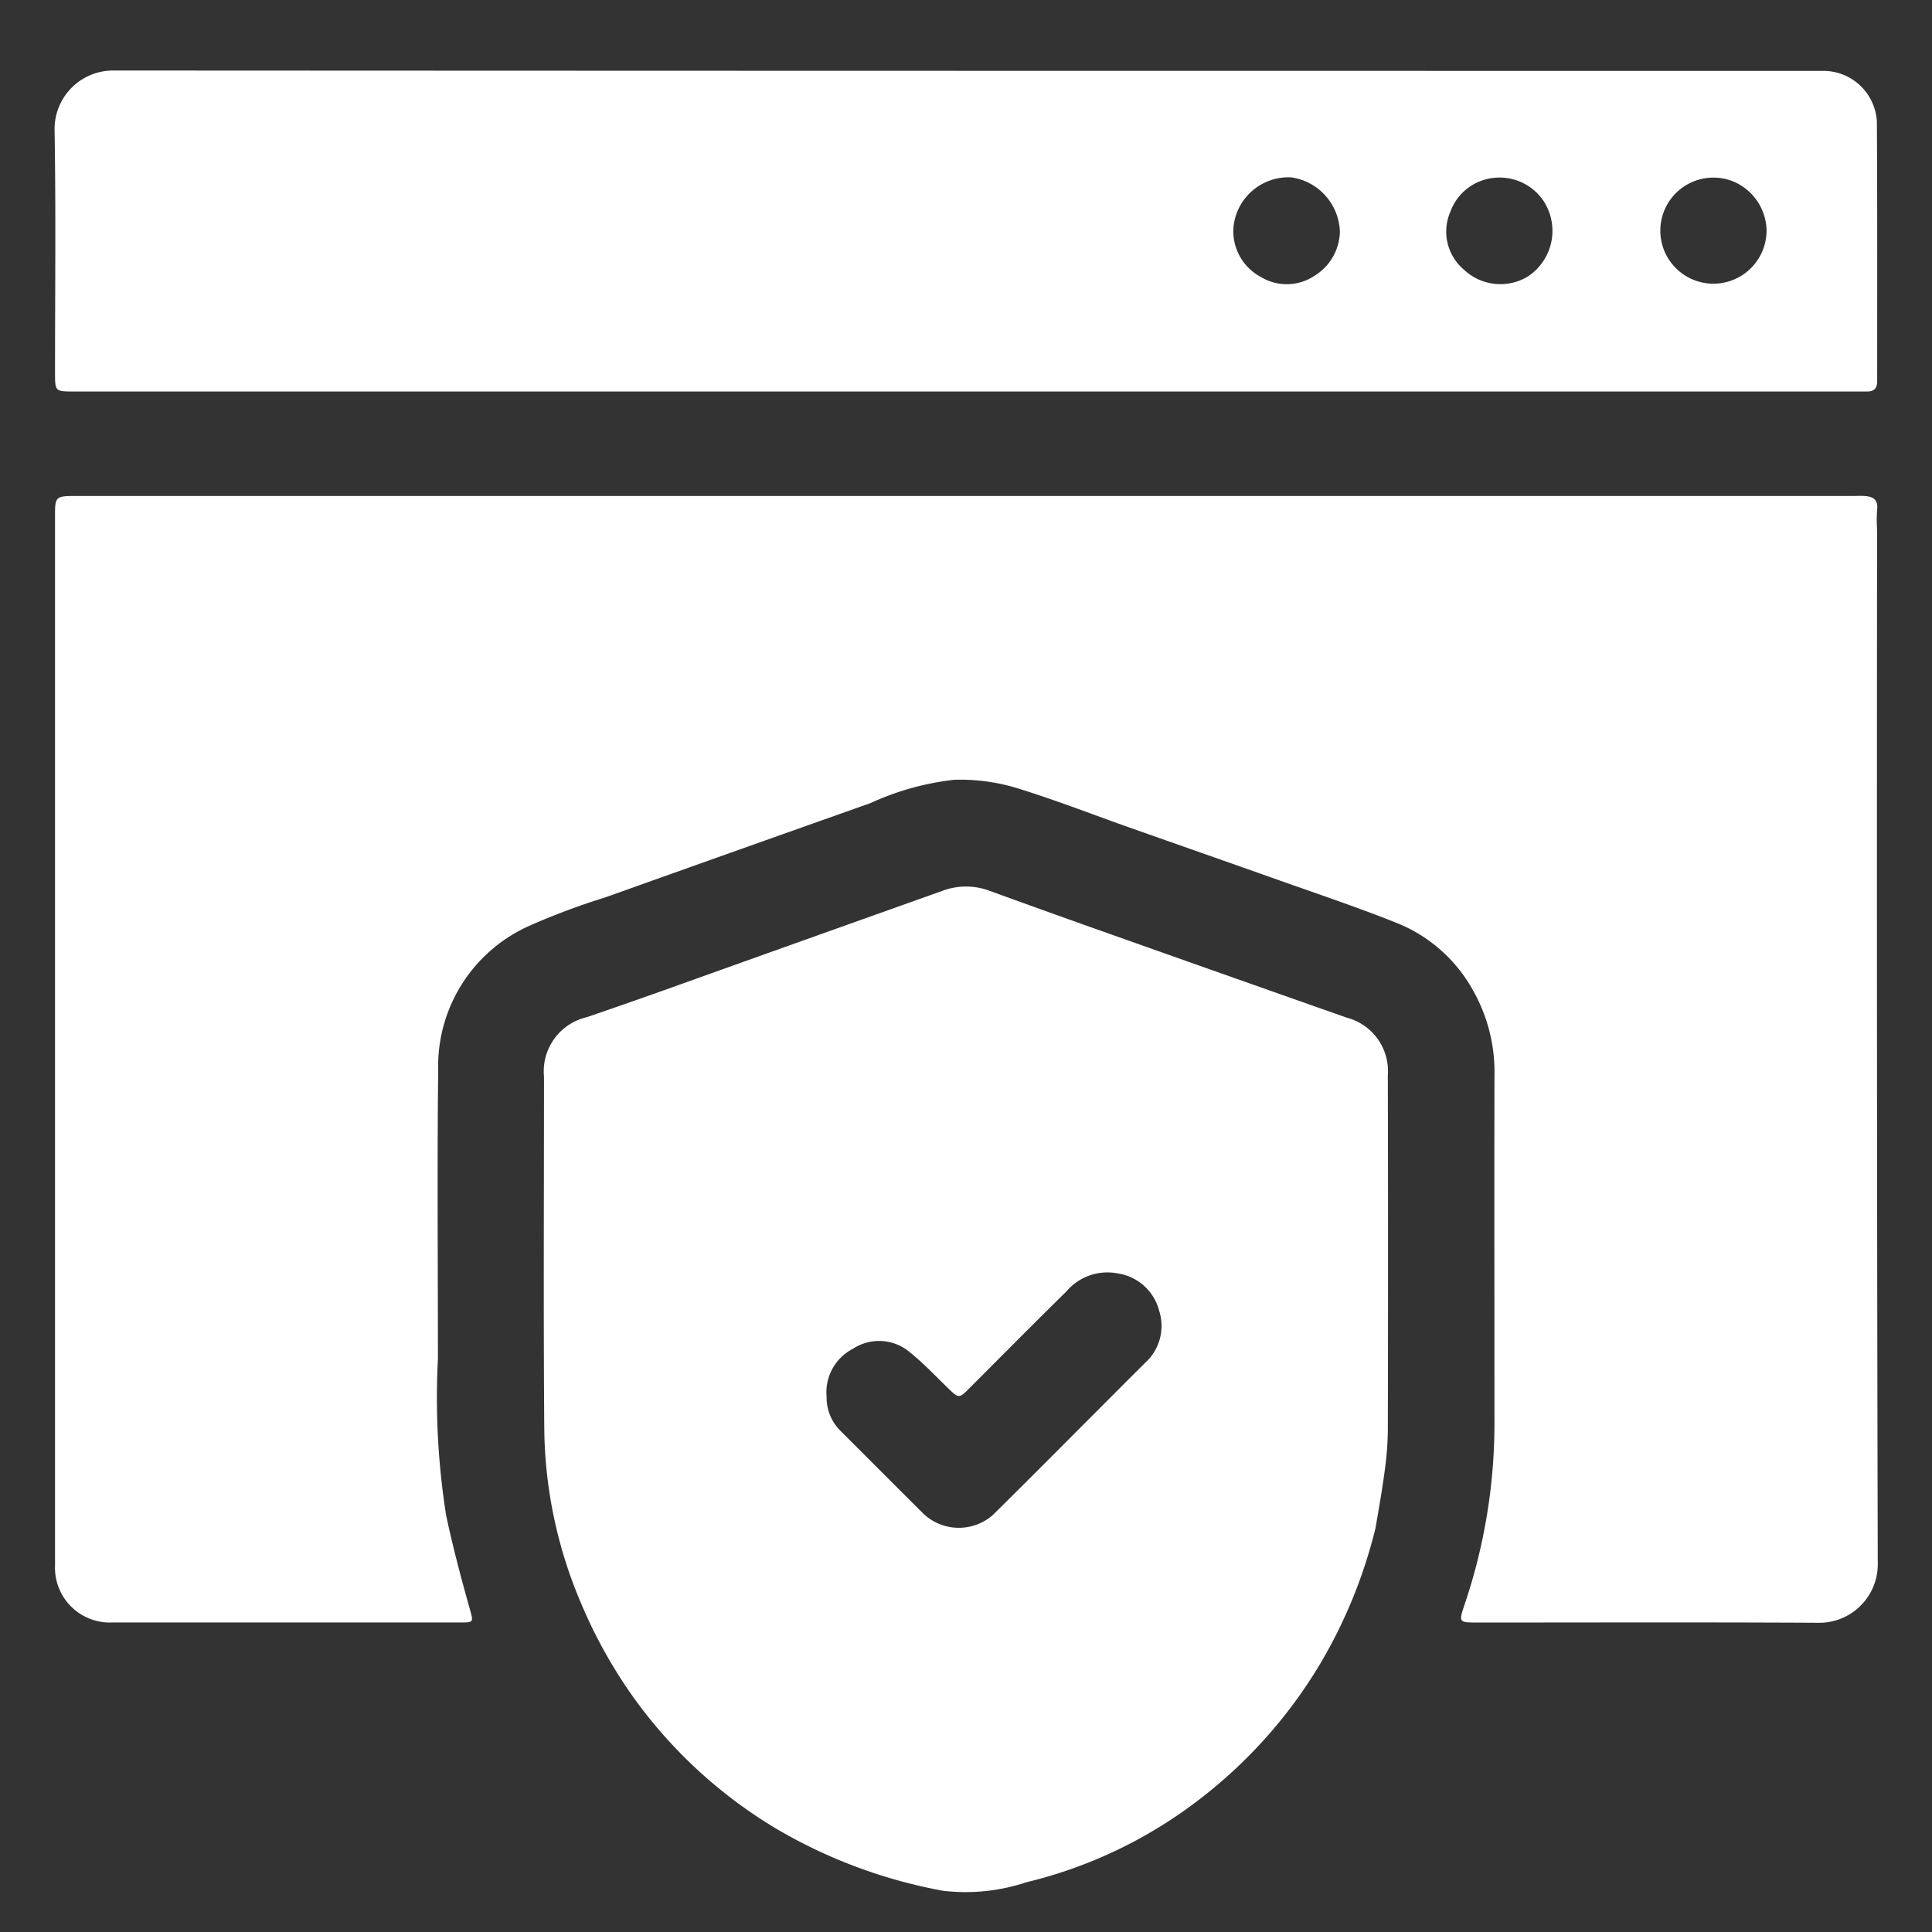
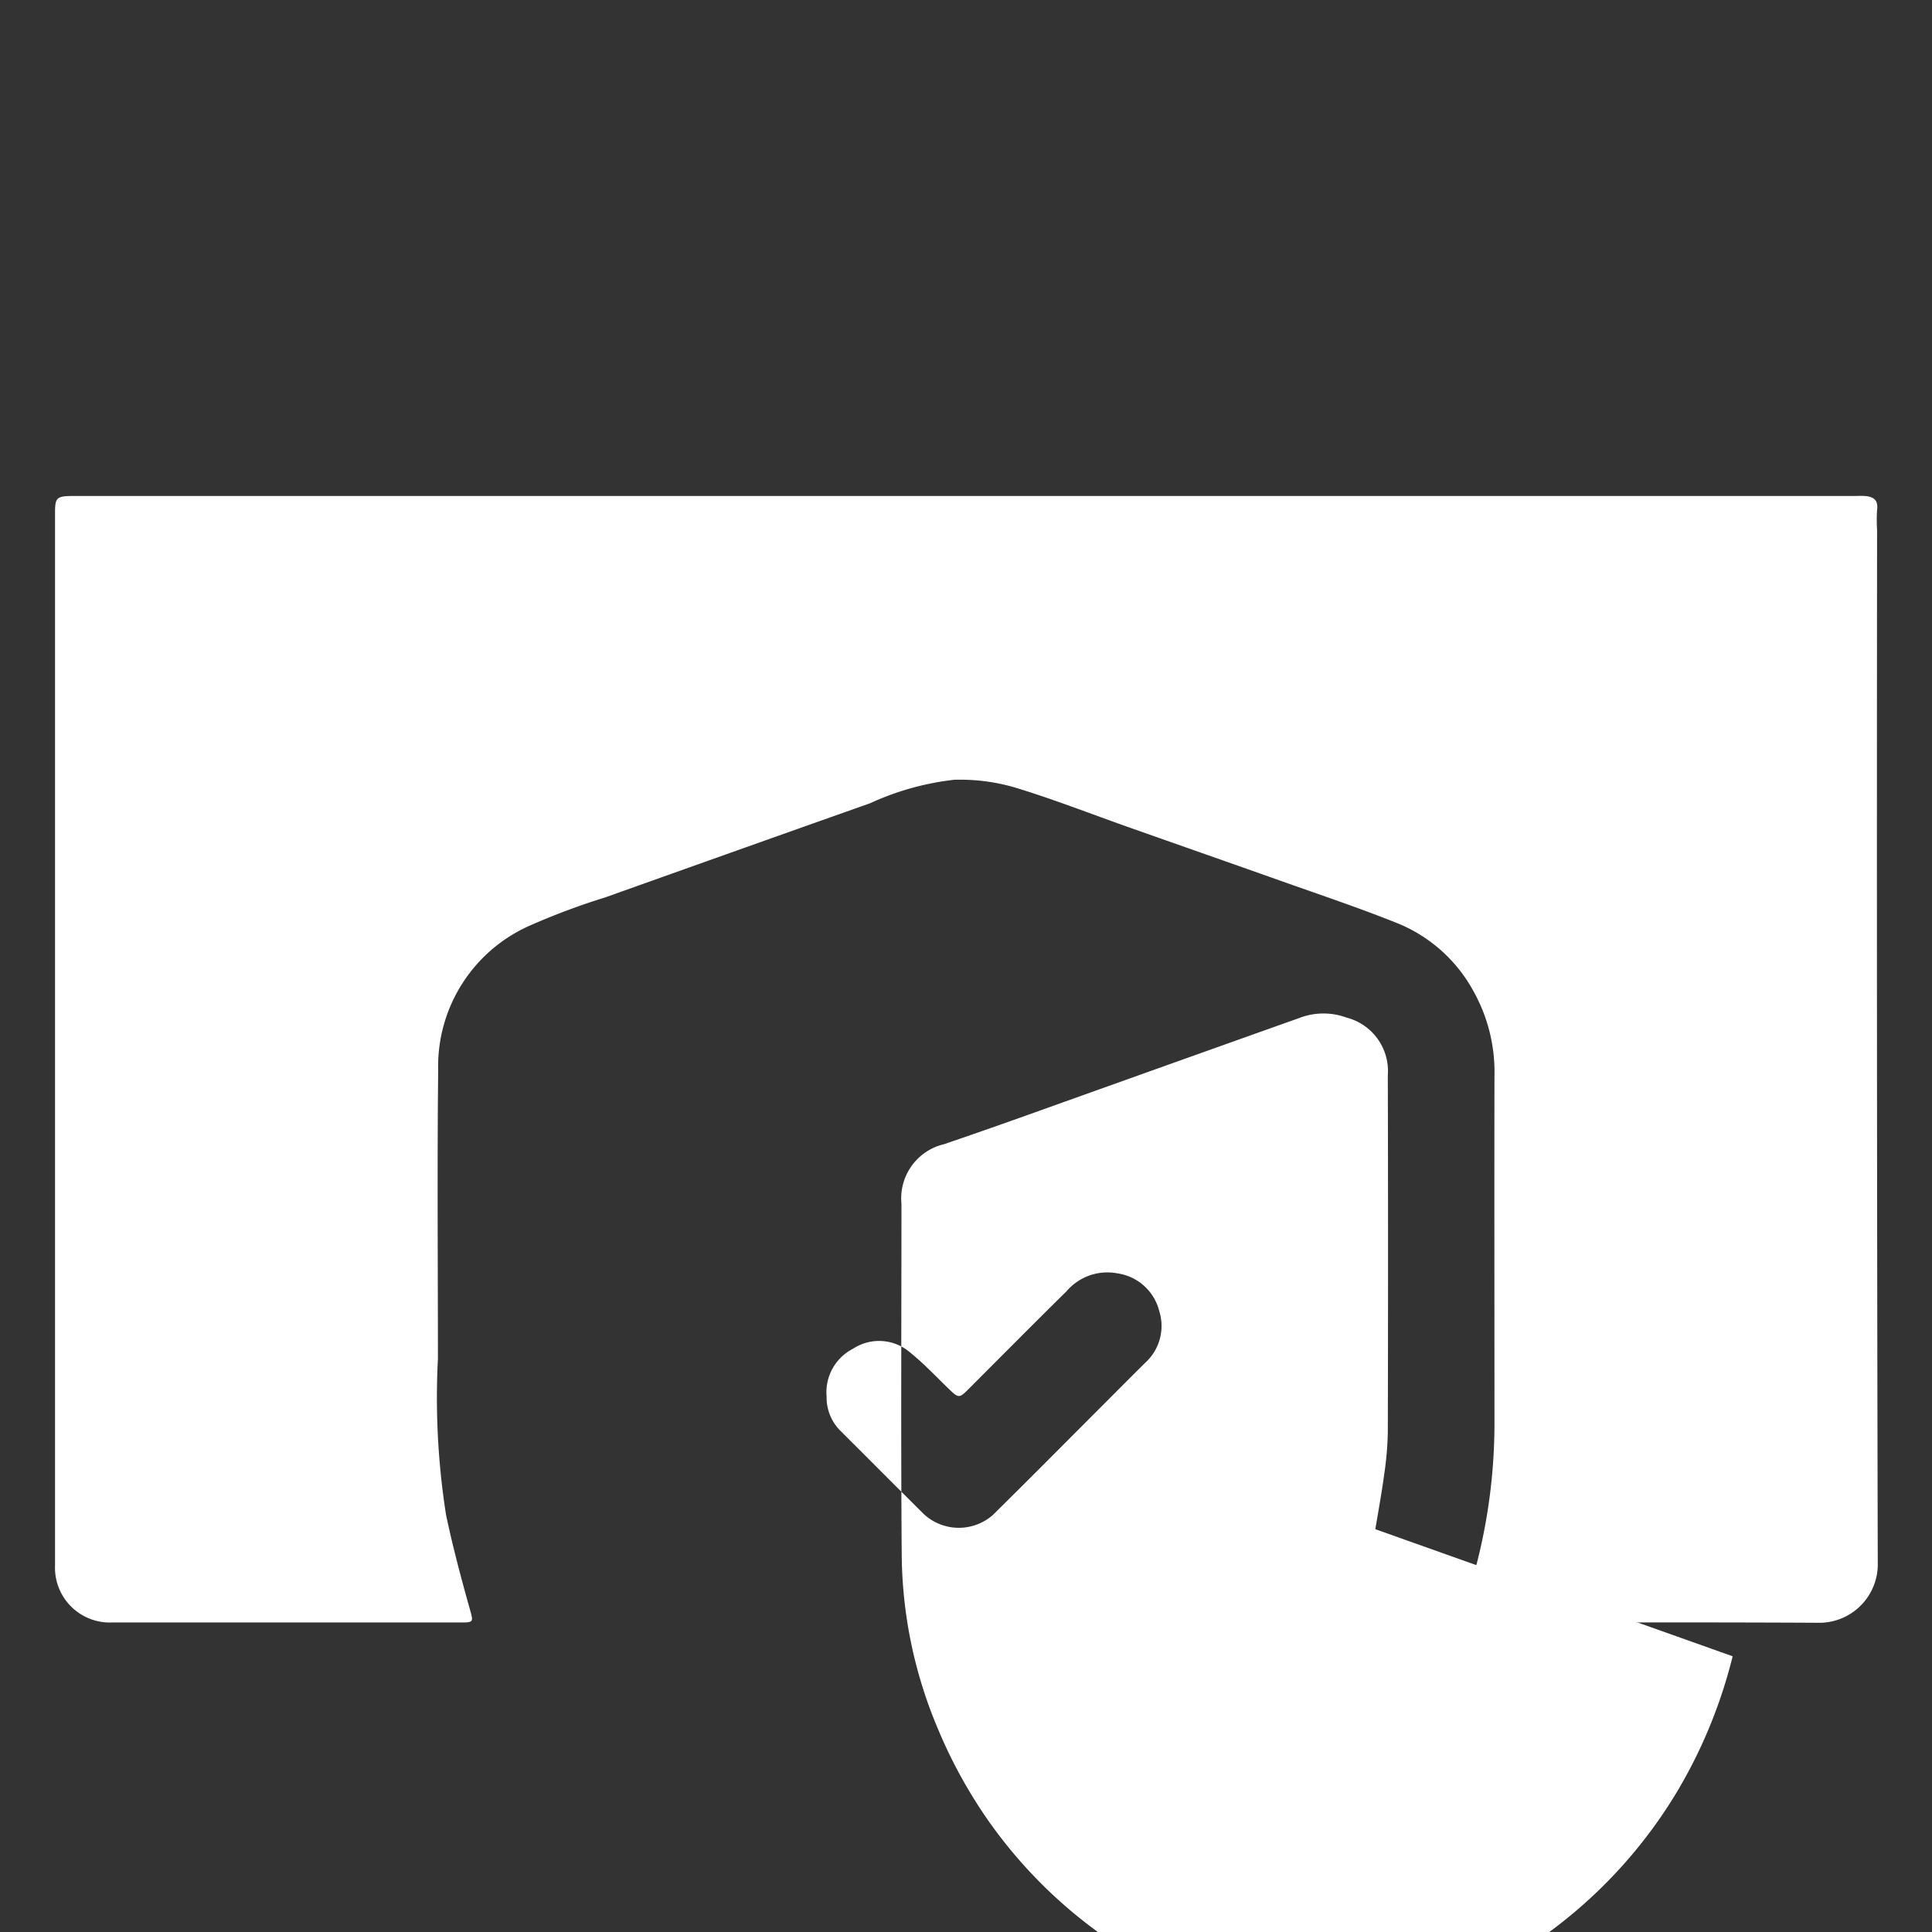
<svg xmlns="http://www.w3.org/2000/svg" width="66" height="66" viewBox="0 0 66 66">
  <rect x="0" y="0" width="66" height="66" fill="#333333" stroke="none" />
  <g id="secure" transform="translate(-424 -4949)">
    <rect id="Rectangle_1902" data-name="Rectangle 1902" width="66" height="66" transform="translate(424 4949)" fill="none" />
    <g id="Capture_Shape_112" data-name="Capture Shape 112" transform="translate(224.455 4730.545)">
      <path id="Path_19729" data-name="Path 19729" d="M263.672,239.528a5.324,5.324,0,0,1,0-.684c.049-.359-.145-.46-.443-.477-.114-.007-.228,0-.342,0H202.02c-.541.007-.592.056-.592.584V274.9a1.873,1.873,0,0,0,1.959,1.95q5.957,0,11.914,0c.437,0,.416-.025.3-.446-.3-1.067-.585-2.139-.814-3.222a25.8,25.8,0,0,1-.279-5.339c0-3.287-.027-6.573.009-9.86a5.252,5.252,0,0,1,3.112-4.931,24.033,24.033,0,0,1,2.61-.977q4.517-1.613,9.039-3.213a9.361,9.361,0,0,1,2.87-.8,6.708,6.708,0,0,1,2.041.255c1.323.4,2.613.906,3.917,1.367,1.732.612,3.466,1.218,5.2,1.833,1.346.478,2.7.93,4.027,1.465a5.171,5.171,0,0,1,2.539,2.281,5.657,5.657,0,0,1,.729,2.932c-.007,3.971,0,7.943,0,11.914a19.3,19.3,0,0,1-1.015,6.112c-.212.633-.216.631.471.631,3.858,0,7.714-.013,11.572.008a2,2,0,0,0,2.066-2.063Q263.654,257.176,263.672,239.528Z" transform="translate(-0.003 -2.969)" fill="#fff" />
-       <path id="Path_19730" data-name="Path 19730" d="M249.945,276.391c.11-.653.224-1.277.307-1.9a11.051,11.051,0,0,0,.12-1.421q.015-6.094,0-12.186a1.886,1.886,0,0,0-1.409-1.97q-4.3-1.514-8.594-3.037-1.811-.643-3.617-1.3a2.285,2.285,0,0,0-1.6.008q-4.775,1.7-9.546,3.408-1.3.462-2.6.907a1.9,1.9,0,0,0-1.46,2.033c0,3.994-.022,7.987.009,11.981a15.524,15.524,0,0,0,1.235,5.955,16.647,16.647,0,0,0,1.753,3.183,16.258,16.258,0,0,0,4.988,4.6,17.41,17.41,0,0,0,5.647,2.091,6.583,6.583,0,0,0,2.849-.292,15.692,15.692,0,0,0,5.883-2.811,16.478,16.478,0,0,0,4.163-4.671,17.032,17.032,0,0,0,1.868-4.574M231.2,271.862a1.67,1.67,0,0,1,.9-1.635,1.625,1.625,0,0,1,1.943.118c.477.384.9.836,1.342,1.263.319.307.349.312.66,0,1.113-1.113,2.22-2.233,3.344-3.337a1.834,1.834,0,0,1,1.74-.621,1.725,1.725,0,0,1,1.433,1.283,1.7,1.7,0,0,1-.48,1.775c-.531.525-1.056,1.055-1.583,1.583-1.208,1.208-2.41,2.422-3.626,3.62a1.762,1.762,0,0,1-2.353-.037c-.955-.95-1.9-1.9-2.858-2.855A1.6,1.6,0,0,1,231.2,271.862Z" transform="translate(-3.417 -5.696)" fill="#fff" />
-       <path id="Path_19731" data-name="Path 19731" d="M249.426,220.876q-23.037,0-46.005-.012a2,2,0,0,0-2.012,2c.047,2.772.016,5.545.016,8.318,0,.647,0,.647.667.647h60.827c.137,0,.273,0,.41,0,.239,0,.343-.107.343-.357,0-2.955.007-5.91-.01-8.865a1.834,1.834,0,0,0-1.844-1.731q-4.724,0-9.448,0h-2.943m2.315,7.022a1.811,1.811,0,0,1-2.18-.225,1.7,1.7,0,0,1-.472-1.981,1.774,1.774,0,0,1,1.547-1.166,1.807,1.807,0,0,1,1.617.763,1.866,1.866,0,0,1-.513,2.609m-6.424-1.514a1.81,1.81,0,0,1-.871,1.495,1.709,1.709,0,0,1-1.842.03,1.768,1.768,0,0,1-.917-1.738,1.887,1.887,0,0,1,1.981-1.656,1.939,1.939,0,0,1,1.65,1.869m13.474-1.715a1.857,1.857,0,0,1,1.1,1.6,1.817,1.817,0,0,1-1.927,1.874,1.812,1.812,0,1,1,.823-3.475Z" transform="translate(0)" fill="#fff" />
+       <path id="Path_19730" data-name="Path 19730" d="M249.945,276.391c.11-.653.224-1.277.307-1.9a11.051,11.051,0,0,0,.12-1.421q.015-6.094,0-12.186a1.886,1.886,0,0,0-1.409-1.97a2.285,2.285,0,0,0-1.6.008q-4.775,1.7-9.546,3.408-1.3.462-2.6.907a1.9,1.9,0,0,0-1.46,2.033c0,3.994-.022,7.987.009,11.981a15.524,15.524,0,0,0,1.235,5.955,16.647,16.647,0,0,0,1.753,3.183,16.258,16.258,0,0,0,4.988,4.6,17.41,17.41,0,0,0,5.647,2.091,6.583,6.583,0,0,0,2.849-.292,15.692,15.692,0,0,0,5.883-2.811,16.478,16.478,0,0,0,4.163-4.671,17.032,17.032,0,0,0,1.868-4.574M231.2,271.862a1.67,1.67,0,0,1,.9-1.635,1.625,1.625,0,0,1,1.943.118c.477.384.9.836,1.342,1.263.319.307.349.312.66,0,1.113-1.113,2.22-2.233,3.344-3.337a1.834,1.834,0,0,1,1.74-.621,1.725,1.725,0,0,1,1.433,1.283,1.7,1.7,0,0,1-.48,1.775c-.531.525-1.056,1.055-1.583,1.583-1.208,1.208-2.41,2.422-3.626,3.62a1.762,1.762,0,0,1-2.353-.037c-.955-.95-1.9-1.9-2.858-2.855A1.6,1.6,0,0,1,231.2,271.862Z" transform="translate(-3.417 -5.696)" fill="#fff" />
    </g>
  </g>
</svg>